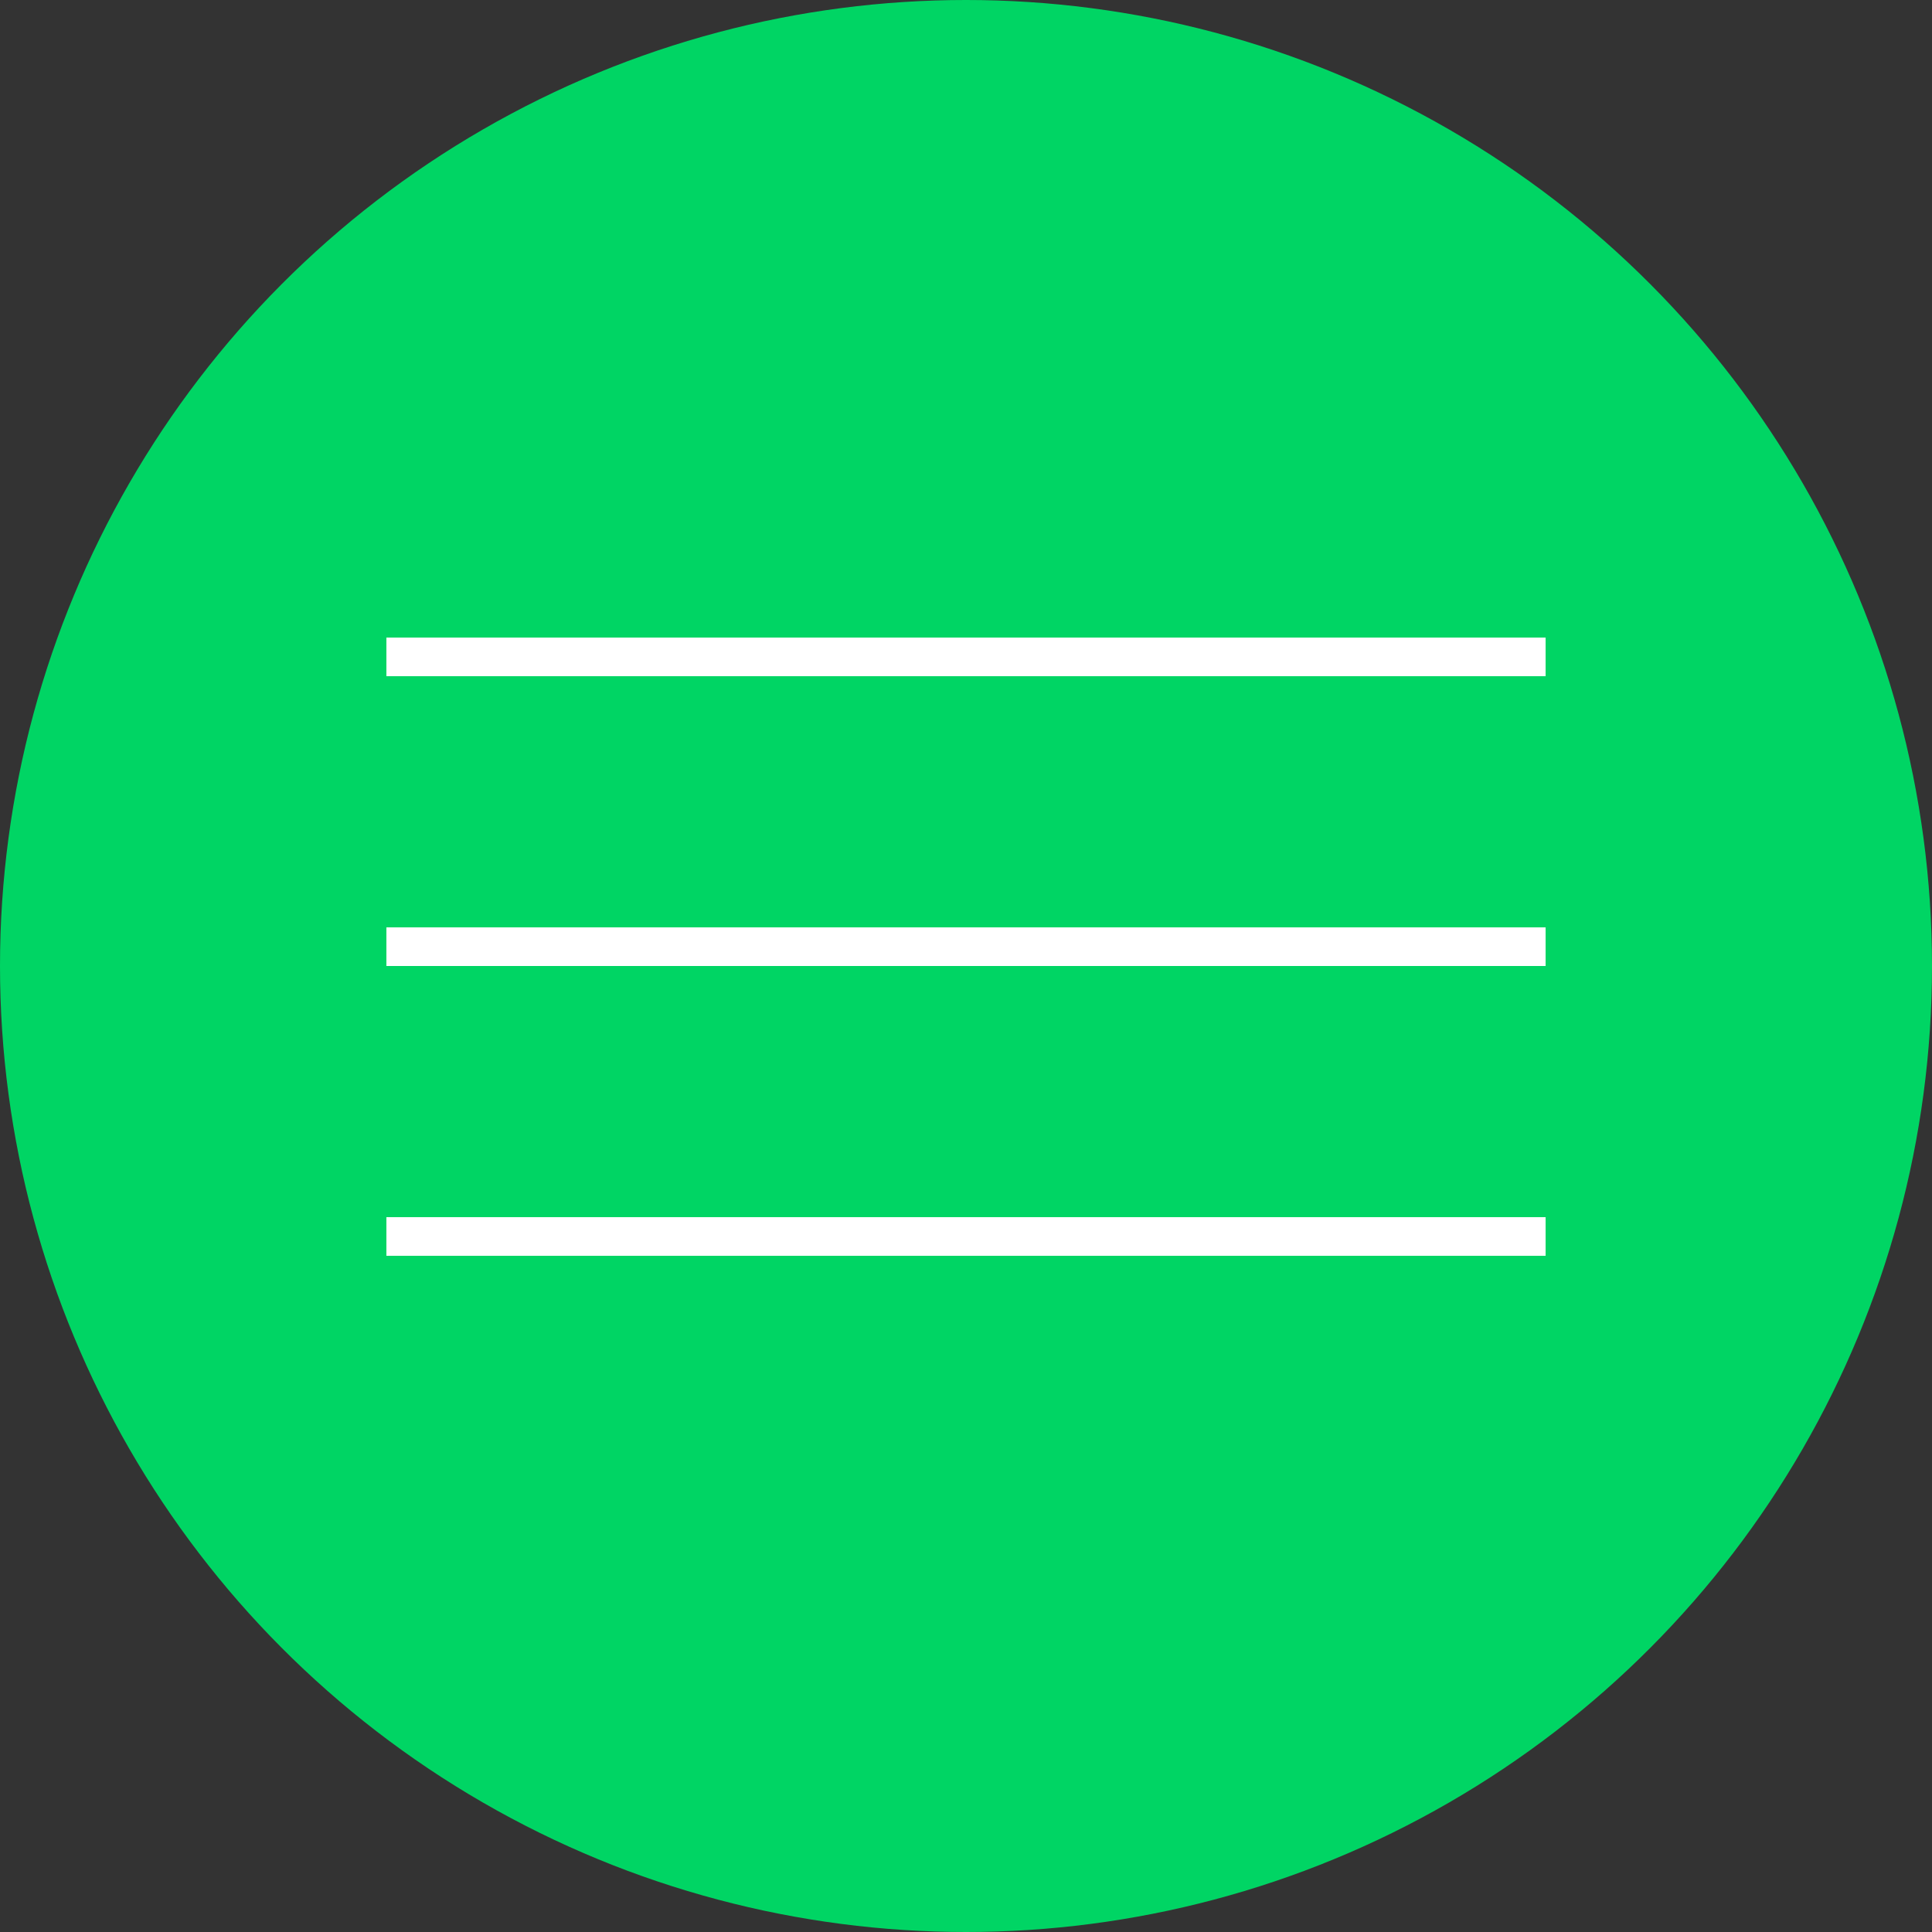
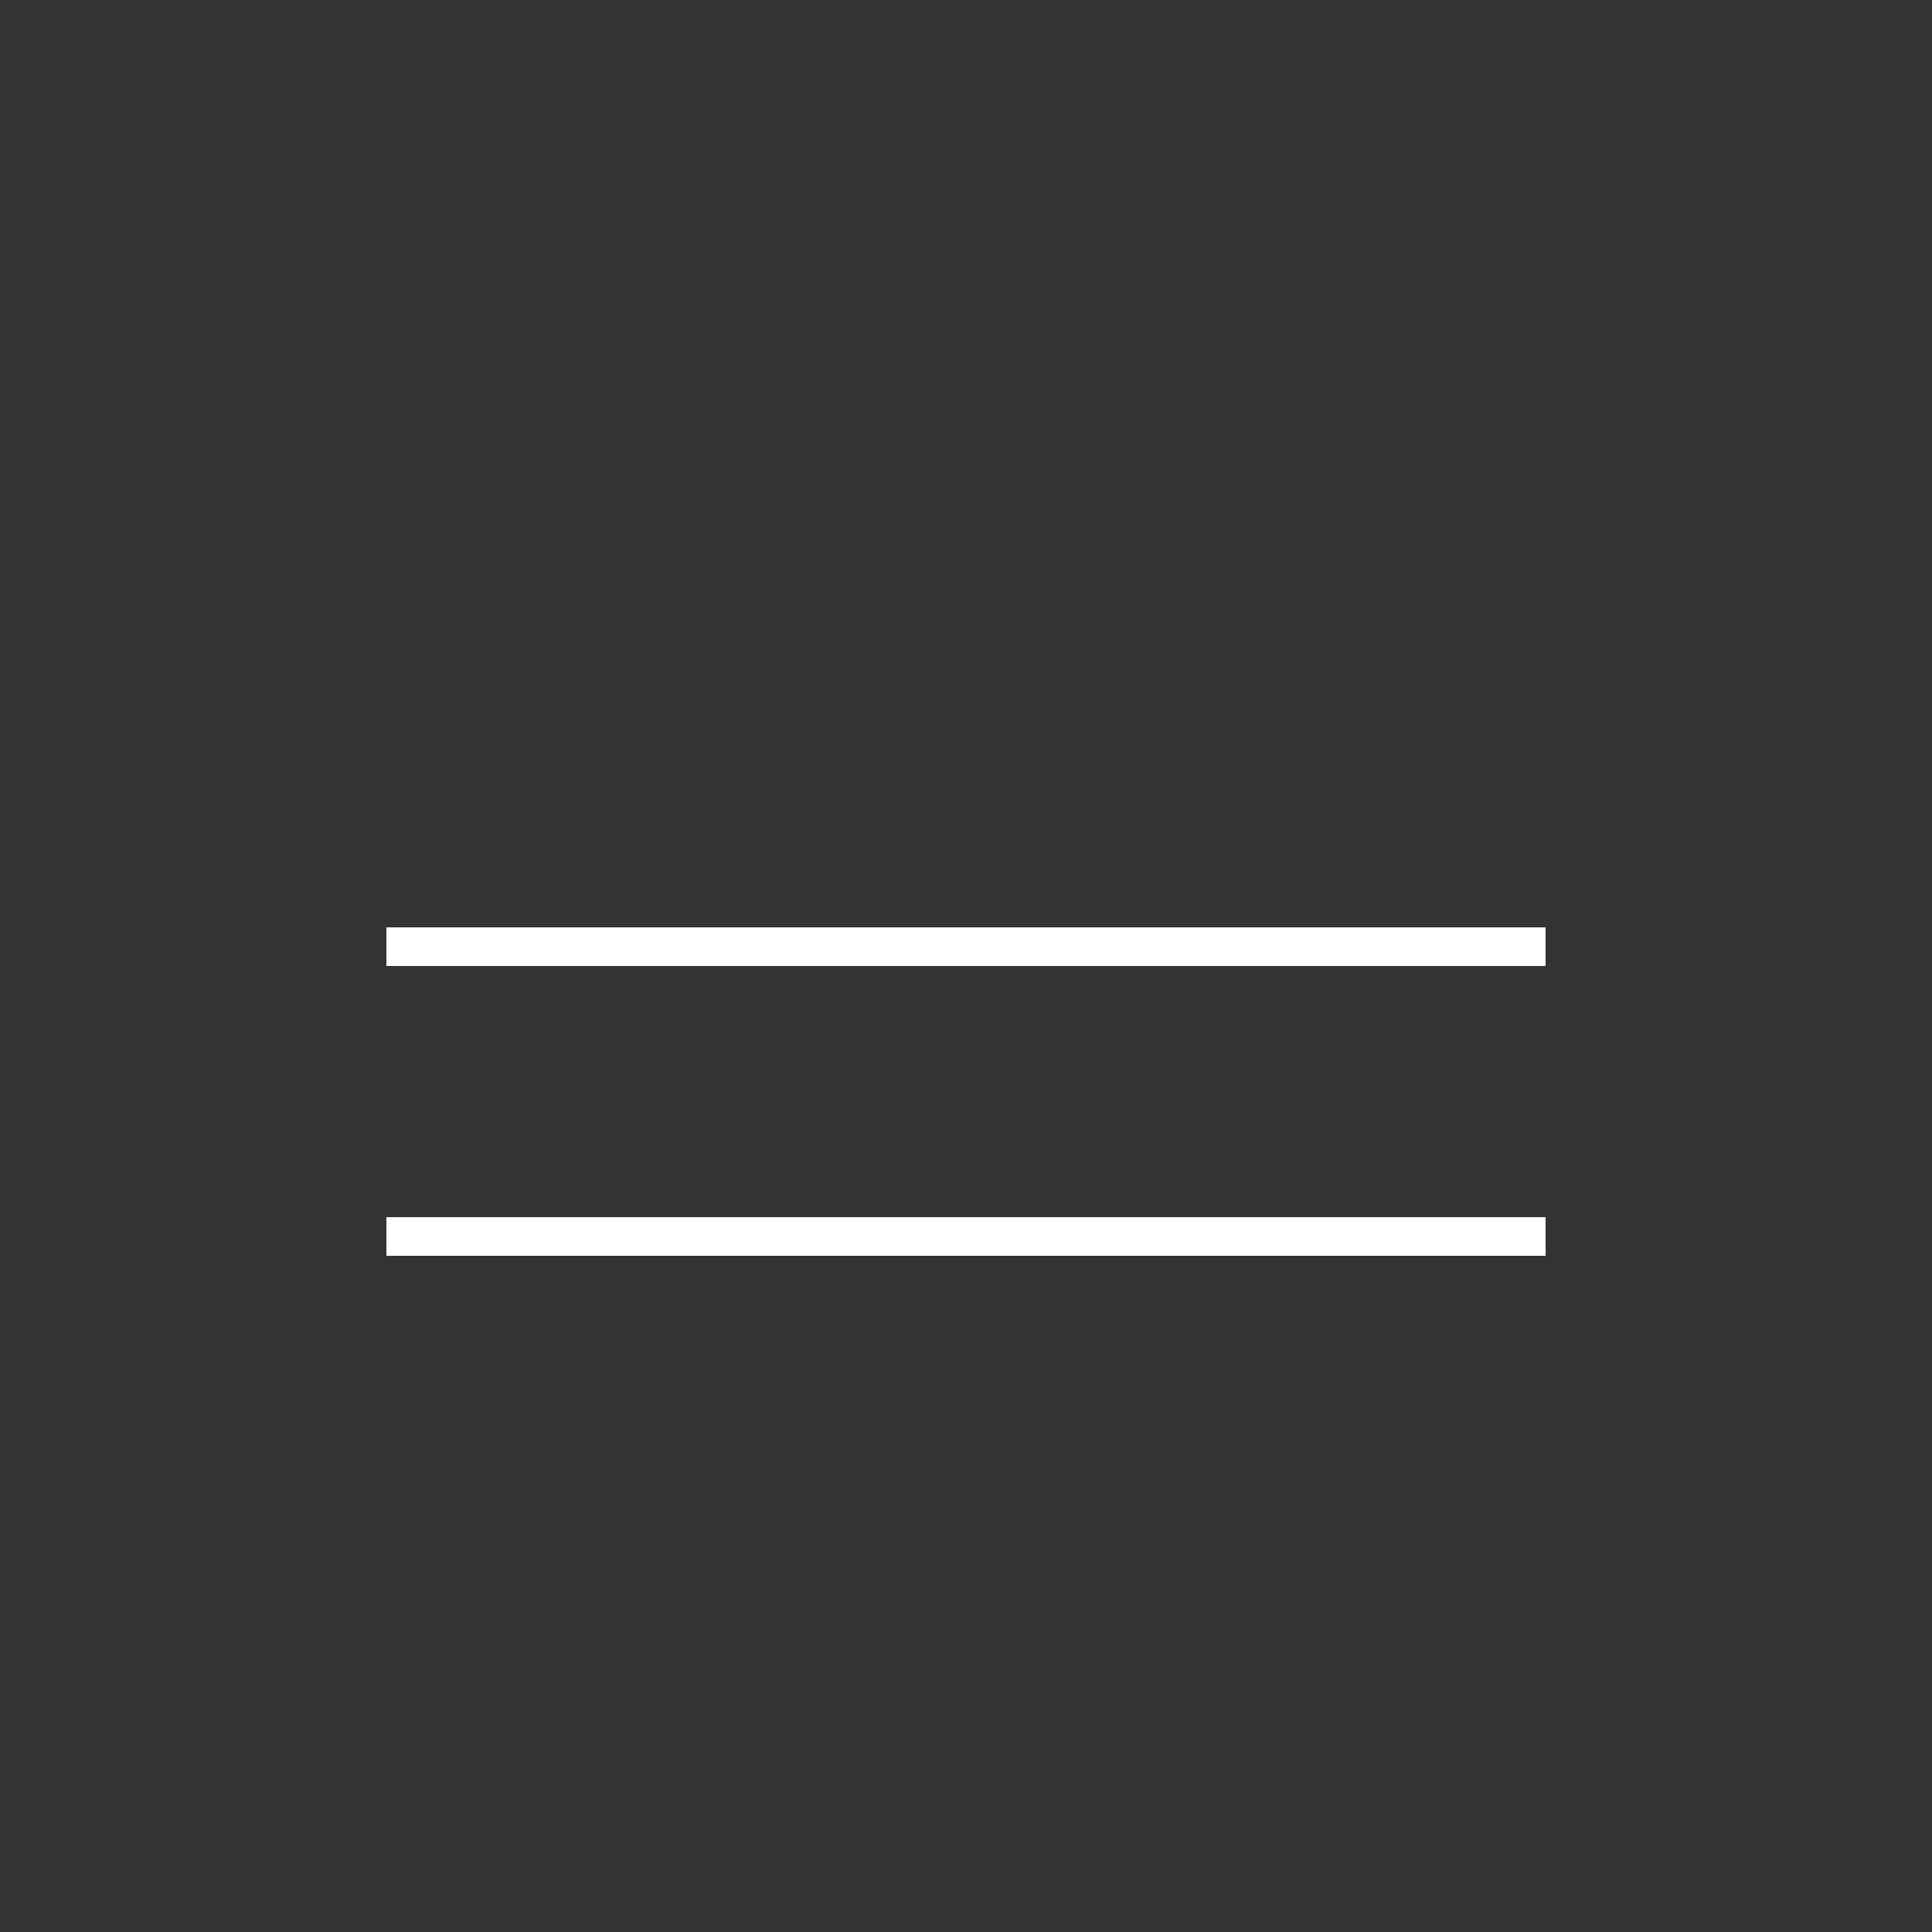
<svg xmlns="http://www.w3.org/2000/svg" width="100" height="100" viewBox="0 0 100 100" fill="none">
  <rect x="0" y="0" width="100" height="100" fill="#333333" stroke="none" />
-   <circle cx="50" cy="50" r="50" fill="#00D564" />
-   <line x1="20" y1="34" x2="80" y2="34" stroke="white" stroke-width="2" />
  <line x1="20" y1="49" x2="80" y2="49" stroke="white" stroke-width="2" />
  <line x1="20" y1="64" x2="80" y2="64" stroke="white" stroke-width="2" />
</svg>